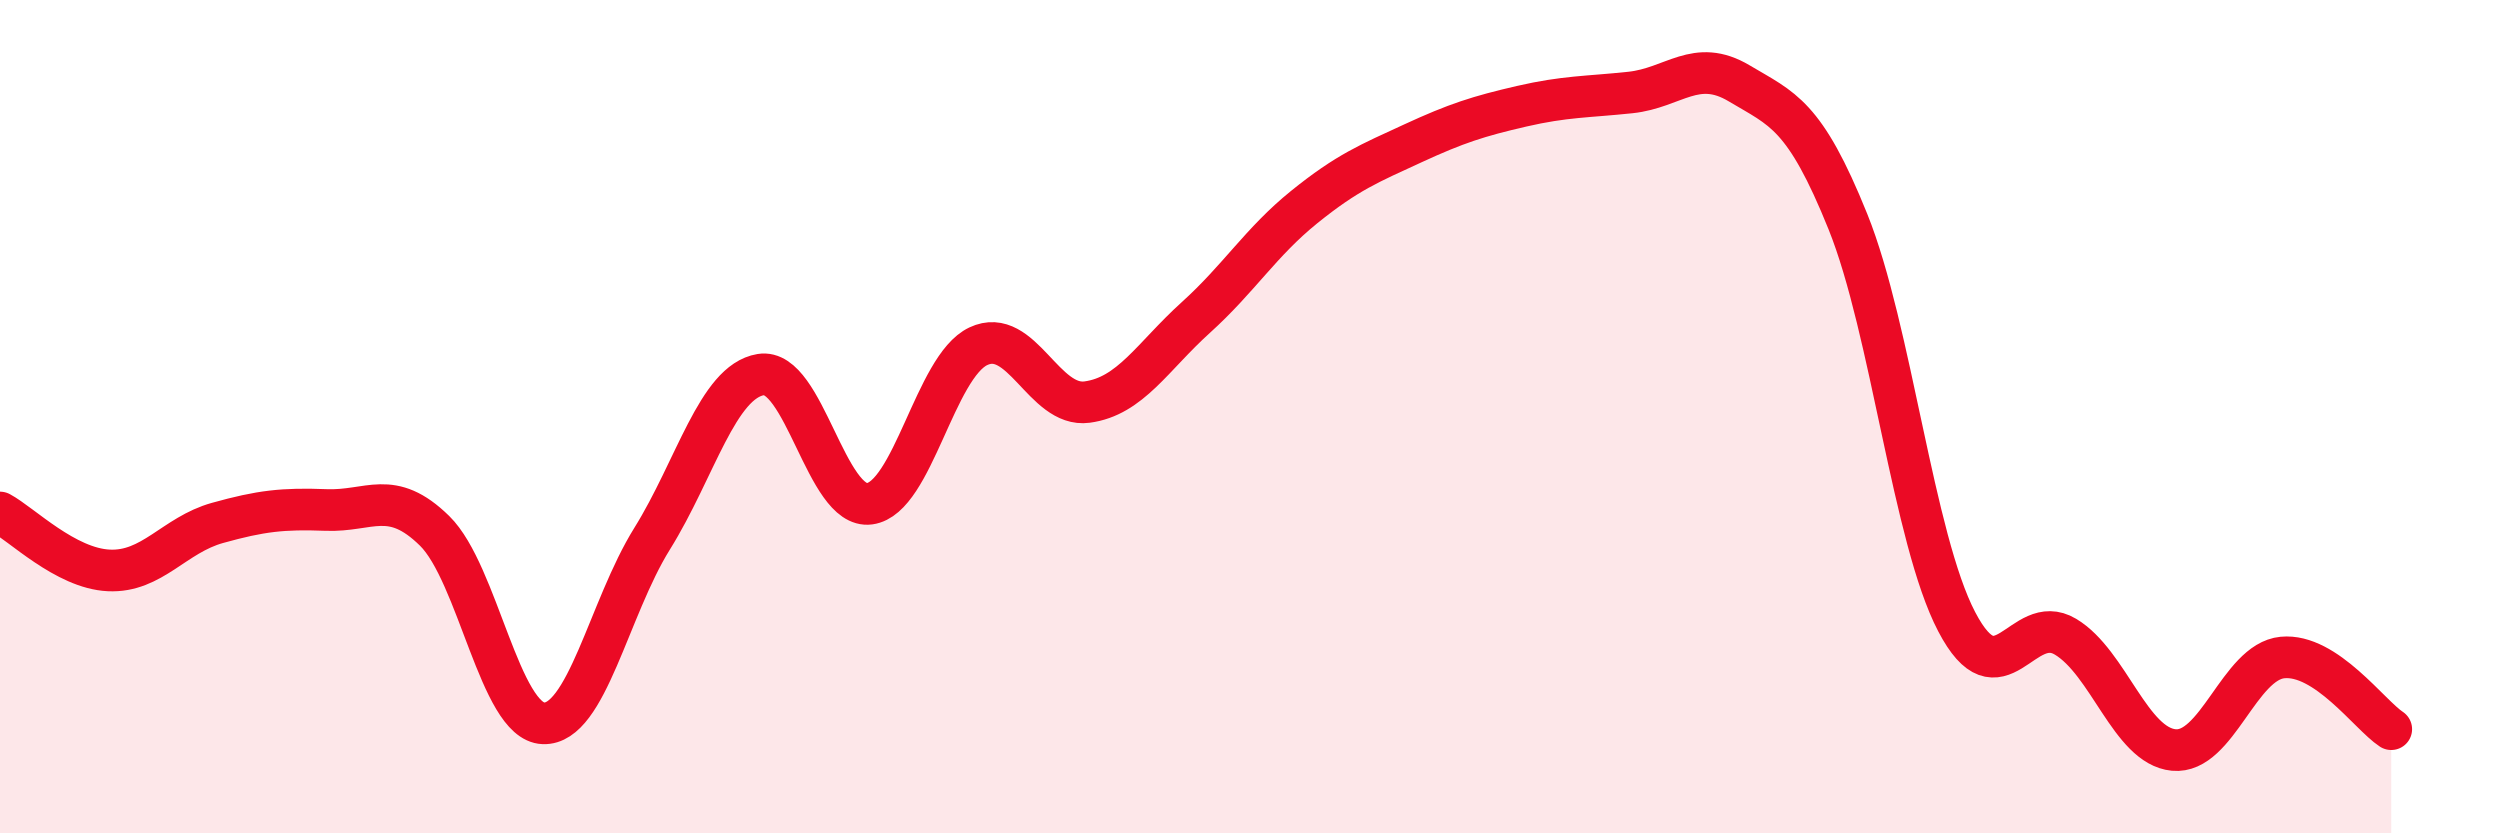
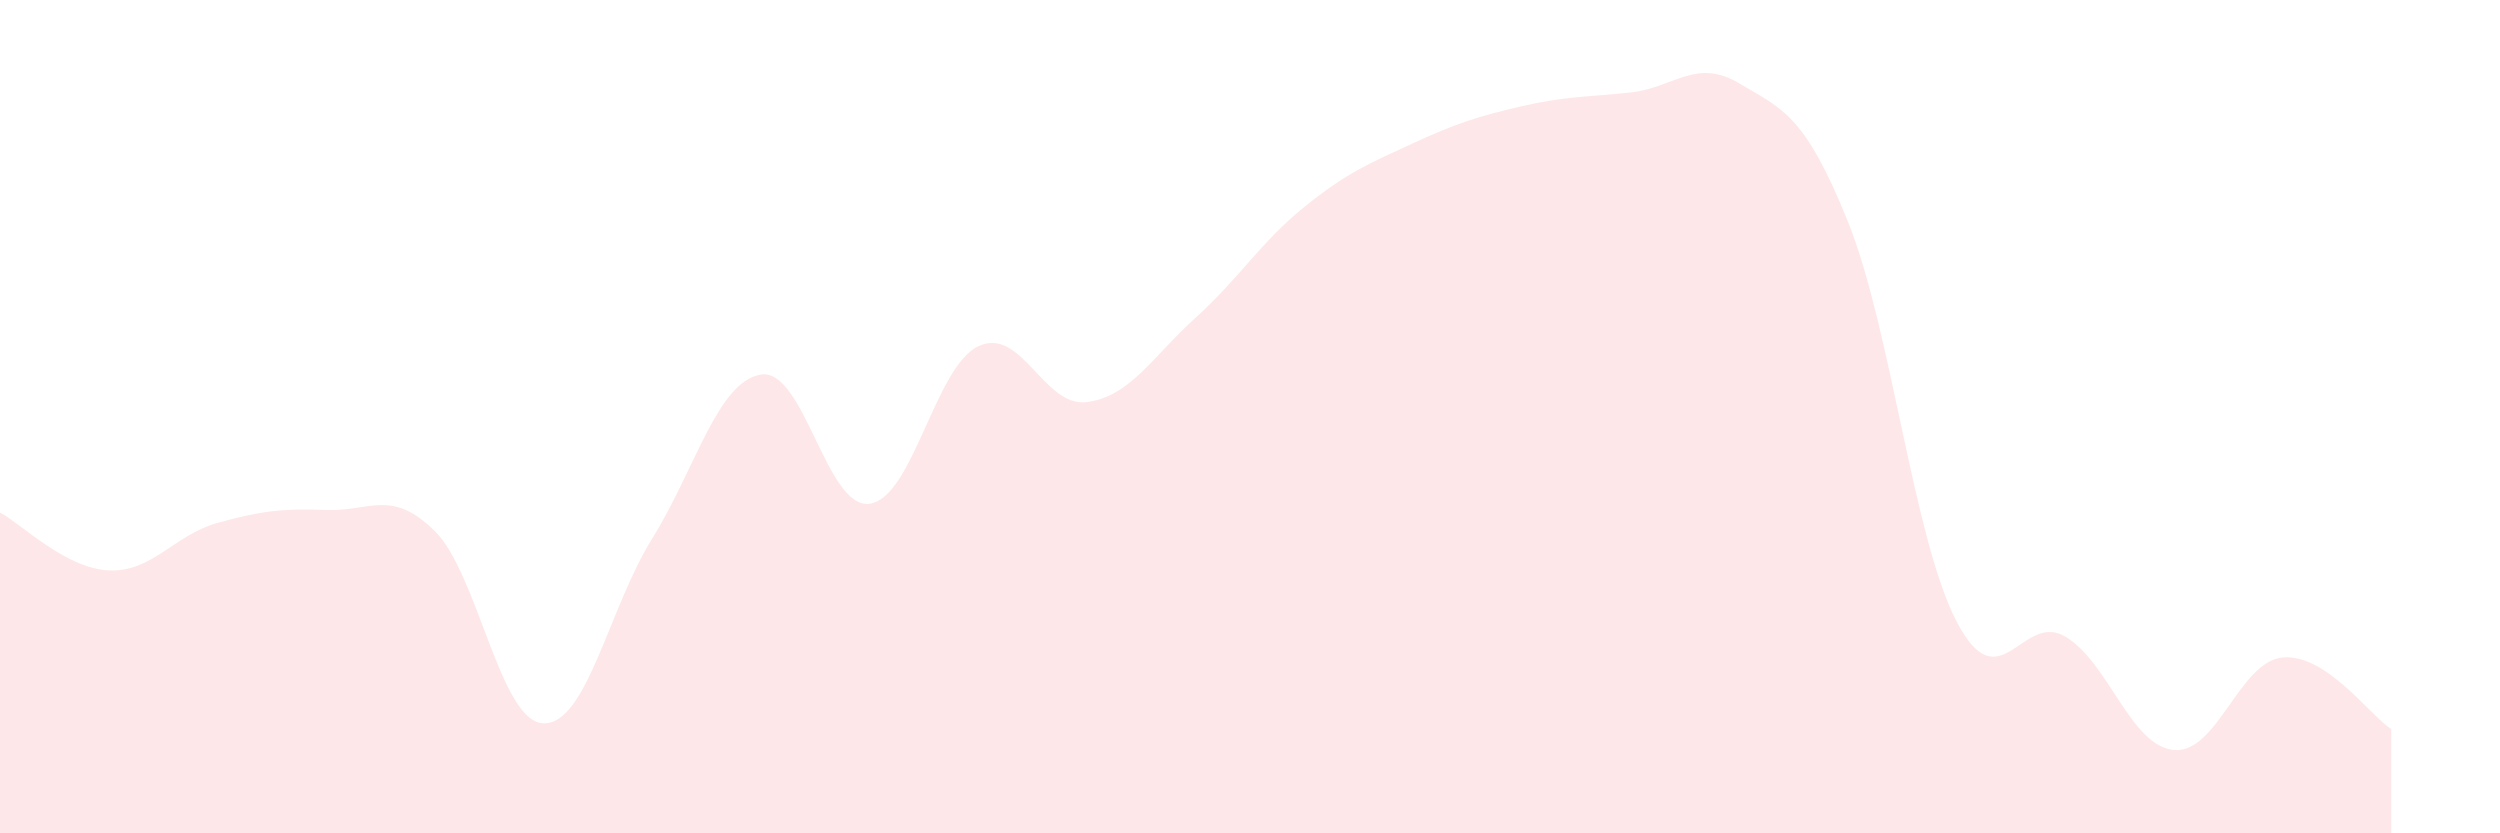
<svg xmlns="http://www.w3.org/2000/svg" width="60" height="20" viewBox="0 0 60 20">
  <path d="M 0,12.3 C 0.52,12.58 1.57,13.64 2.61,13.69 C 3.65,13.74 4.18,12.84 5.22,12.55 C 6.26,12.26 6.79,12.2 7.83,12.24 C 8.87,12.28 9.39,11.72 10.43,12.74 C 11.47,13.76 12,17.32 13.04,17.36 C 14.08,17.4 14.61,14.6 15.65,12.93 C 16.69,11.26 17.22,9.16 18.26,8.99 C 19.3,8.82 19.83,12.23 20.87,12.09 C 21.91,11.95 22.44,8.8 23.48,8.31 C 24.52,7.82 25.05,9.79 26.09,9.65 C 27.13,9.51 27.66,8.56 28.7,7.62 C 29.74,6.68 30.26,5.81 31.3,4.97 C 32.34,4.13 32.87,3.92 33.91,3.44 C 34.95,2.96 35.48,2.79 36.52,2.55 C 37.56,2.31 38.09,2.33 39.13,2.22 C 40.17,2.11 40.7,1.38 41.74,2 C 42.78,2.62 43.31,2.74 44.35,5.32 C 45.39,7.9 45.92,12.93 46.96,14.92 C 48,16.91 48.53,14.66 49.57,15.28 C 50.61,15.9 51.13,17.9 52.17,18 C 53.21,18.1 53.74,15.88 54.78,15.78 C 55.82,15.68 56.87,17.16 57.39,17.5L57.39 20L0 20Z" fill="#EB0A25" opacity="0.1" stroke-linecap="round" stroke-linejoin="round" />
-   <path d="M 0,12.3 C 0.52,12.58 1.57,13.64 2.61,13.69 C 3.65,13.74 4.18,12.84 5.22,12.55 C 6.26,12.26 6.79,12.2 7.83,12.24 C 8.87,12.28 9.39,11.72 10.43,12.74 C 11.47,13.76 12,17.32 13.04,17.36 C 14.08,17.4 14.61,14.6 15.65,12.93 C 16.69,11.26 17.22,9.16 18.26,8.99 C 19.3,8.82 19.83,12.23 20.87,12.09 C 21.91,11.95 22.44,8.8 23.48,8.31 C 24.52,7.82 25.05,9.79 26.09,9.65 C 27.13,9.51 27.66,8.56 28.7,7.62 C 29.74,6.68 30.26,5.81 31.3,4.97 C 32.34,4.13 32.87,3.92 33.91,3.44 C 34.95,2.96 35.48,2.79 36.52,2.55 C 37.56,2.31 38.09,2.33 39.13,2.22 C 40.17,2.11 40.7,1.38 41.74,2 C 42.78,2.62 43.31,2.74 44.35,5.32 C 45.39,7.9 45.92,12.93 46.96,14.92 C 48,16.91 48.53,14.66 49.57,15.28 C 50.61,15.9 51.13,17.9 52.17,18 C 53.21,18.1 53.74,15.88 54.78,15.78 C 55.82,15.68 56.87,17.16 57.39,17.5" stroke="#EB0A25" stroke-width="1" fill="none" stroke-linecap="round" stroke-linejoin="round" />
</svg>